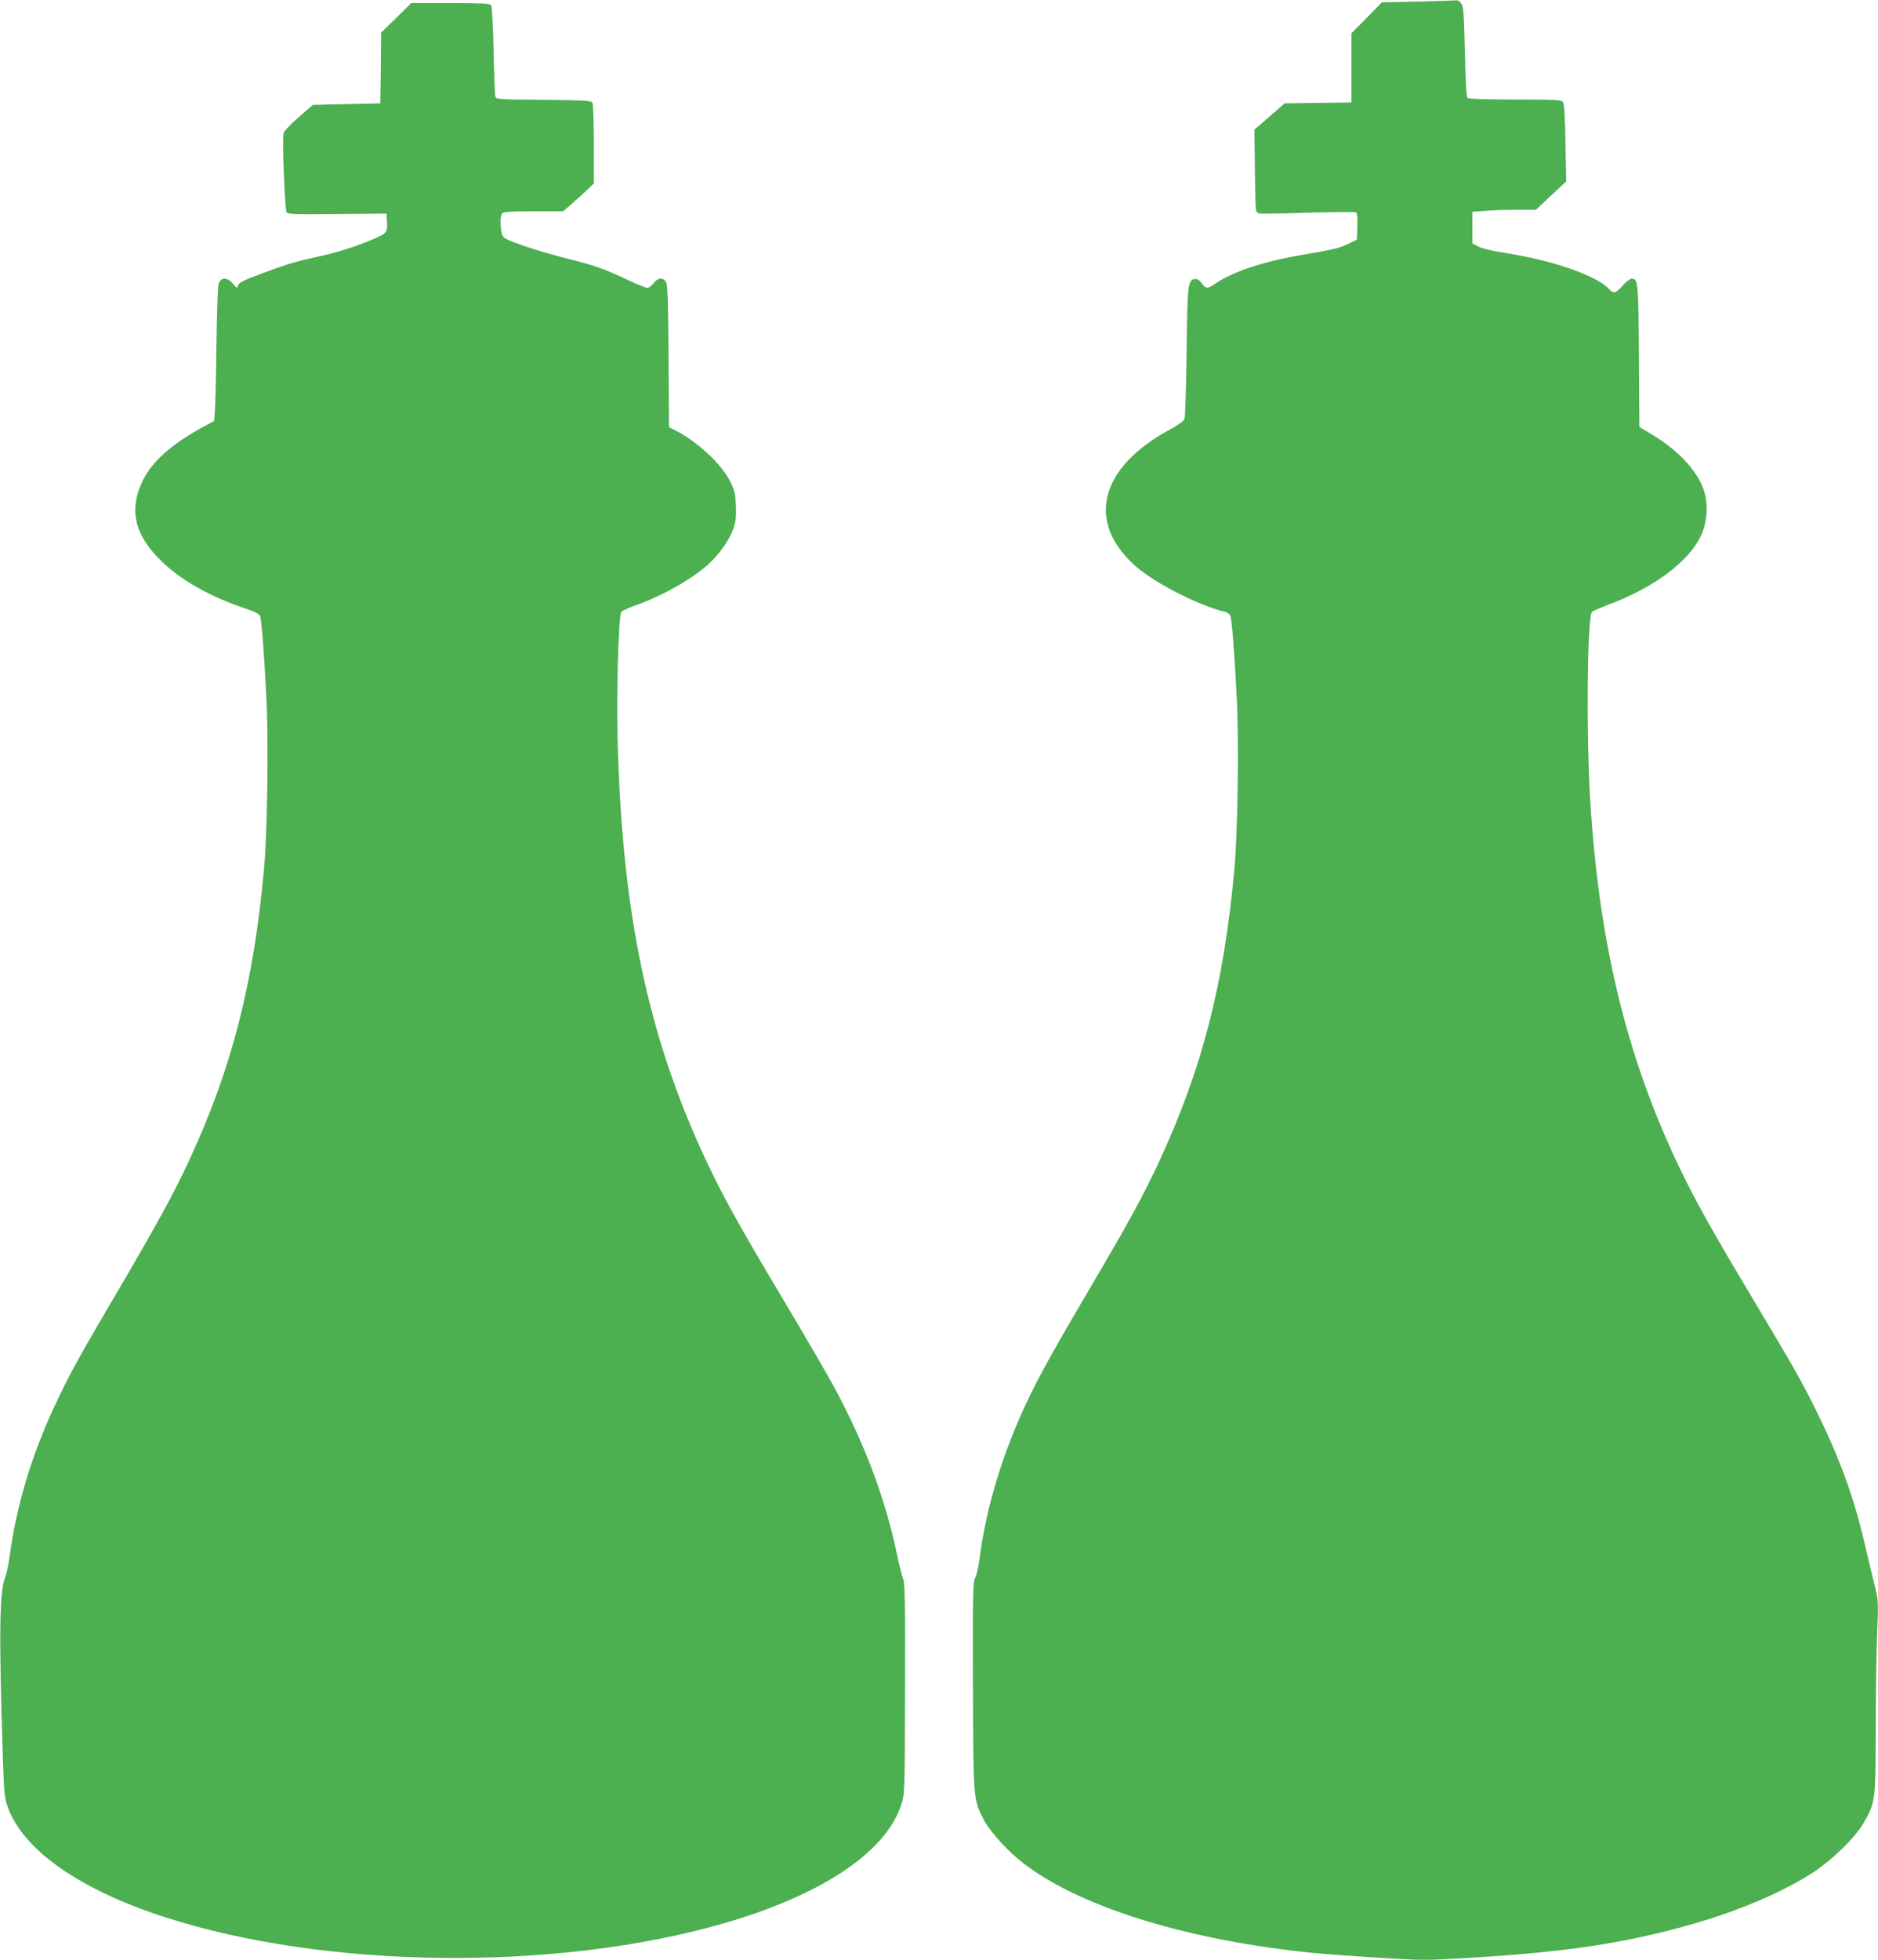
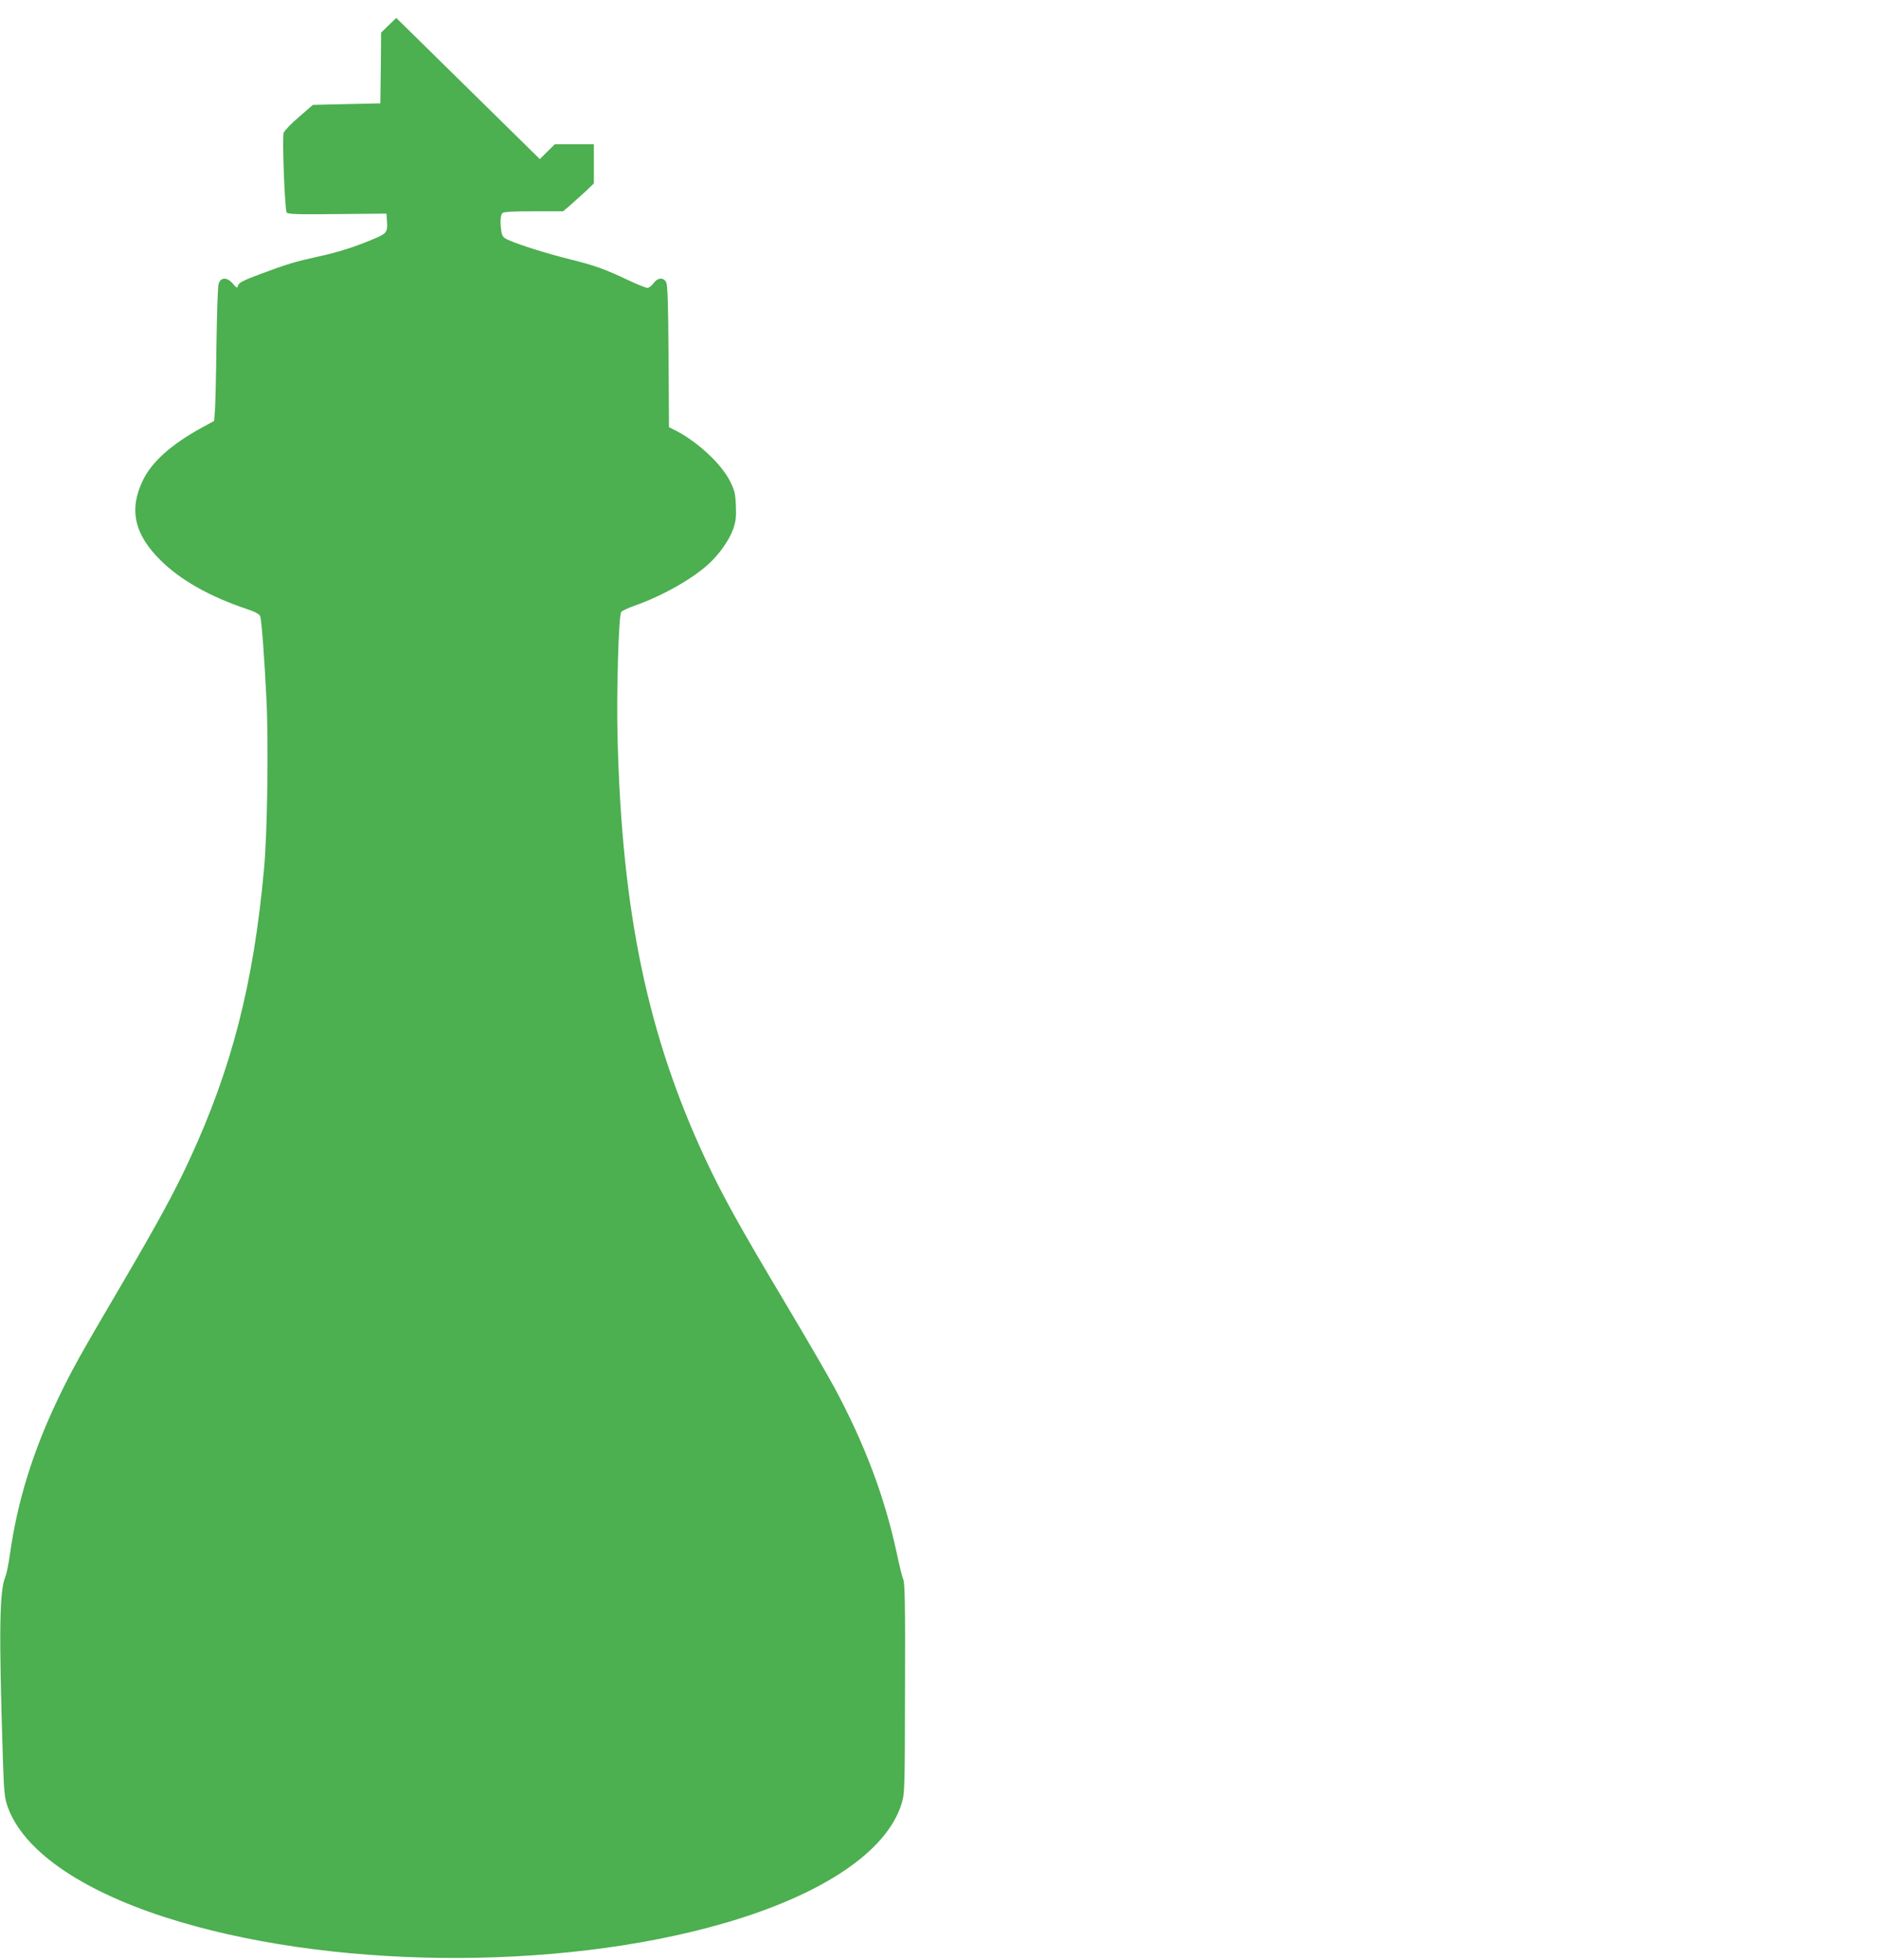
<svg xmlns="http://www.w3.org/2000/svg" version="1.0" width="1227pt" height="1280pt" viewBox="0 0 1227 1280" preserveAspectRatio="xMidYMid meet">
  <g transform="translate(0,1280) scale(0.1,-0.1)" fill="#4caf50" stroke="none">
-     <path d="M9272 12790 l-243 -5 -99 -101 -100 -101 0 -226 0 -226 -219 -3 -218 -3 -54 -47 c-30 -26 -74 -64 -98 -86 l-45 -38 3 -258 c1 -142 5 -264 7 -271 3 -8 12 -16 20 -19 7 -3 152 -1 321 5 176 5 310 6 315 1 5 -5 8 -47 6 -93 l-3 -84 -55 -27 c-61 -29 -85 -35 -310 -74 -241 -41 -445 -108 -554 -183 -56 -39 -67 -39 -95 0 -15 20 -29 29 -44 27 -46 -6 -49 -33 -54 -477 -3 -229 -9 -426 -14 -437 -4 -13 -43 -41 -95 -69 -462 -249 -550 -606 -223 -894 125 -110 411 -255 582 -297 16 -3 32 -16 36 -28 10 -26 27 -248 42 -546 14 -278 6 -870 -16 -1105 -68 -751 -210 -1303 -490 -1907 -100 -217 -208 -415 -454 -831 -240 -408 -331 -572 -411 -741 -161 -341 -267 -691 -311 -1031 -6 -49 -19 -103 -28 -120 -14 -27 -16 -97 -14 -700 2 -748 2 -747 70 -878 45 -85 167 -218 276 -298 377 -281 1070 -492 1877 -573 80 -8 276 -22 436 -32 276 -17 305 -17 580 0 640 38 1018 95 1453 218 312 88 610 216 805 345 122 81 267 224 319 313 80 138 81 145 82 595 0 220 4 504 9 631 9 229 9 231 -17 335 -14 57 -43 176 -63 263 -68 297 -160 552 -310 858 -107 216 -143 279 -429 758 -234 391 -330 561 -430 759 -371 742 -565 1512 -625 2481 -27 442 -20 1207 12 1235 7 6 54 26 103 45 295 108 525 279 607 448 43 91 51 209 19 303 -41 125 -170 261 -339 362 l-81 48 -3 462 c-3 485 -5 507 -48 507 -10 0 -36 -20 -58 -45 -44 -50 -60 -55 -88 -24 -80 89 -373 190 -685 238 -75 11 -144 28 -168 40 l-41 21 0 104 0 103 83 6 c45 4 138 7 207 7 l125 0 99 93 99 92 -5 252 c-3 187 -8 256 -17 267 -12 14 -52 16 -310 16 -163 0 -302 4 -310 9 -11 7 -15 69 -20 305 -7 267 -9 297 -26 316 -10 11 -21 19 -24 18 -3 -1 -115 -5 -249 -8z" />
-     <path d="M2589 12683 l-99 -96 -2 -231 -3 -231 -221 -5 -220 -5 -92 -80 c-52 -44 -95 -90 -99 -103 -10 -41 8 -506 20 -520 9 -11 73 -13 331 -10 l321 3 3 -44 c6 -77 0 -85 -85 -121 -123 -52 -239 -89 -362 -115 -153 -34 -201 -48 -373 -112 -116 -43 -147 -59 -152 -76 -6 -21 -8 -21 -35 11 -38 44 -80 42 -93 -3 -5 -16 -11 -196 -14 -400 -2 -203 -7 -398 -10 -432 l-5 -62 -77 -42 c-200 -109 -328 -223 -387 -343 -94 -191 -59 -355 115 -526 128 -127 320 -236 559 -316 59 -20 85 -34 91 -48 9 -27 27 -257 41 -546 14 -279 6 -872 -16 -1105 -68 -748 -211 -1305 -490 -1905 -96 -208 -210 -416 -450 -825 -261 -444 -316 -542 -404 -726 -165 -343 -268 -675 -316 -1019 -9 -63 -22 -128 -29 -145 -40 -90 -44 -355 -17 -1195 7 -217 11 -252 31 -309 100 -282 467 -540 1026 -721 1051 -340 2558 -357 3655 -40 645 187 1064 469 1160 782 20 64 21 93 22 750 2 536 -1 689 -11 712 -7 16 -26 92 -42 168 -78 367 -210 719 -412 1093 -45 83 -190 332 -323 555 -295 494 -403 689 -516 930 -378 811 -546 1614 -574 2750 -8 293 7 804 24 824 6 7 46 26 89 41 178 63 372 172 480 270 70 63 138 159 163 232 16 46 20 76 17 149 -3 79 -8 100 -37 159 -56 114 -213 260 -358 334 l-42 21 -3 462 c-2 354 -6 468 -16 486 -18 32 -56 29 -82 -8 -12 -16 -30 -30 -40 -30 -11 0 -68 23 -127 51 -154 73 -217 95 -377 135 -152 38 -326 92 -398 124 -40 17 -46 25 -52 57 -9 59 -7 108 6 121 9 9 68 12 204 12 l193 0 48 41 c26 23 72 64 101 91 l52 50 0 256 c0 144 -4 264 -10 272 -8 13 -57 15 -320 18 -309 3 -310 3 -314 25 -3 12 -8 148 -11 302 -4 169 -11 285 -17 293 -8 9 -74 12 -266 12 l-255 0 -98 -97z" />
+     <path d="M2589 12683 l-99 -96 -2 -231 -3 -231 -221 -5 -220 -5 -92 -80 c-52 -44 -95 -90 -99 -103 -10 -41 8 -506 20 -520 9 -11 73 -13 331 -10 l321 3 3 -44 c6 -77 0 -85 -85 -121 -123 -52 -239 -89 -362 -115 -153 -34 -201 -48 -373 -112 -116 -43 -147 -59 -152 -76 -6 -21 -8 -21 -35 11 -38 44 -80 42 -93 -3 -5 -16 -11 -196 -14 -400 -2 -203 -7 -398 -10 -432 l-5 -62 -77 -42 c-200 -109 -328 -223 -387 -343 -94 -191 -59 -355 115 -526 128 -127 320 -236 559 -316 59 -20 85 -34 91 -48 9 -27 27 -257 41 -546 14 -279 6 -872 -16 -1105 -68 -748 -211 -1305 -490 -1905 -96 -208 -210 -416 -450 -825 -261 -444 -316 -542 -404 -726 -165 -343 -268 -675 -316 -1019 -9 -63 -22 -128 -29 -145 -40 -90 -44 -355 -17 -1195 7 -217 11 -252 31 -309 100 -282 467 -540 1026 -721 1051 -340 2558 -357 3655 -40 645 187 1064 469 1160 782 20 64 21 93 22 750 2 536 -1 689 -11 712 -7 16 -26 92 -42 168 -78 367 -210 719 -412 1093 -45 83 -190 332 -323 555 -295 494 -403 689 -516 930 -378 811 -546 1614 -574 2750 -8 293 7 804 24 824 6 7 46 26 89 41 178 63 372 172 480 270 70 63 138 159 163 232 16 46 20 76 17 149 -3 79 -8 100 -37 159 -56 114 -213 260 -358 334 l-42 21 -3 462 c-2 354 -6 468 -16 486 -18 32 -56 29 -82 -8 -12 -16 -30 -30 -40 -30 -11 0 -68 23 -127 51 -154 73 -217 95 -377 135 -152 38 -326 92 -398 124 -40 17 -46 25 -52 57 -9 59 -7 108 6 121 9 9 68 12 204 12 l193 0 48 41 c26 23 72 64 101 91 l52 50 0 256 l-255 0 -98 -97z" />
  </g>
</svg>